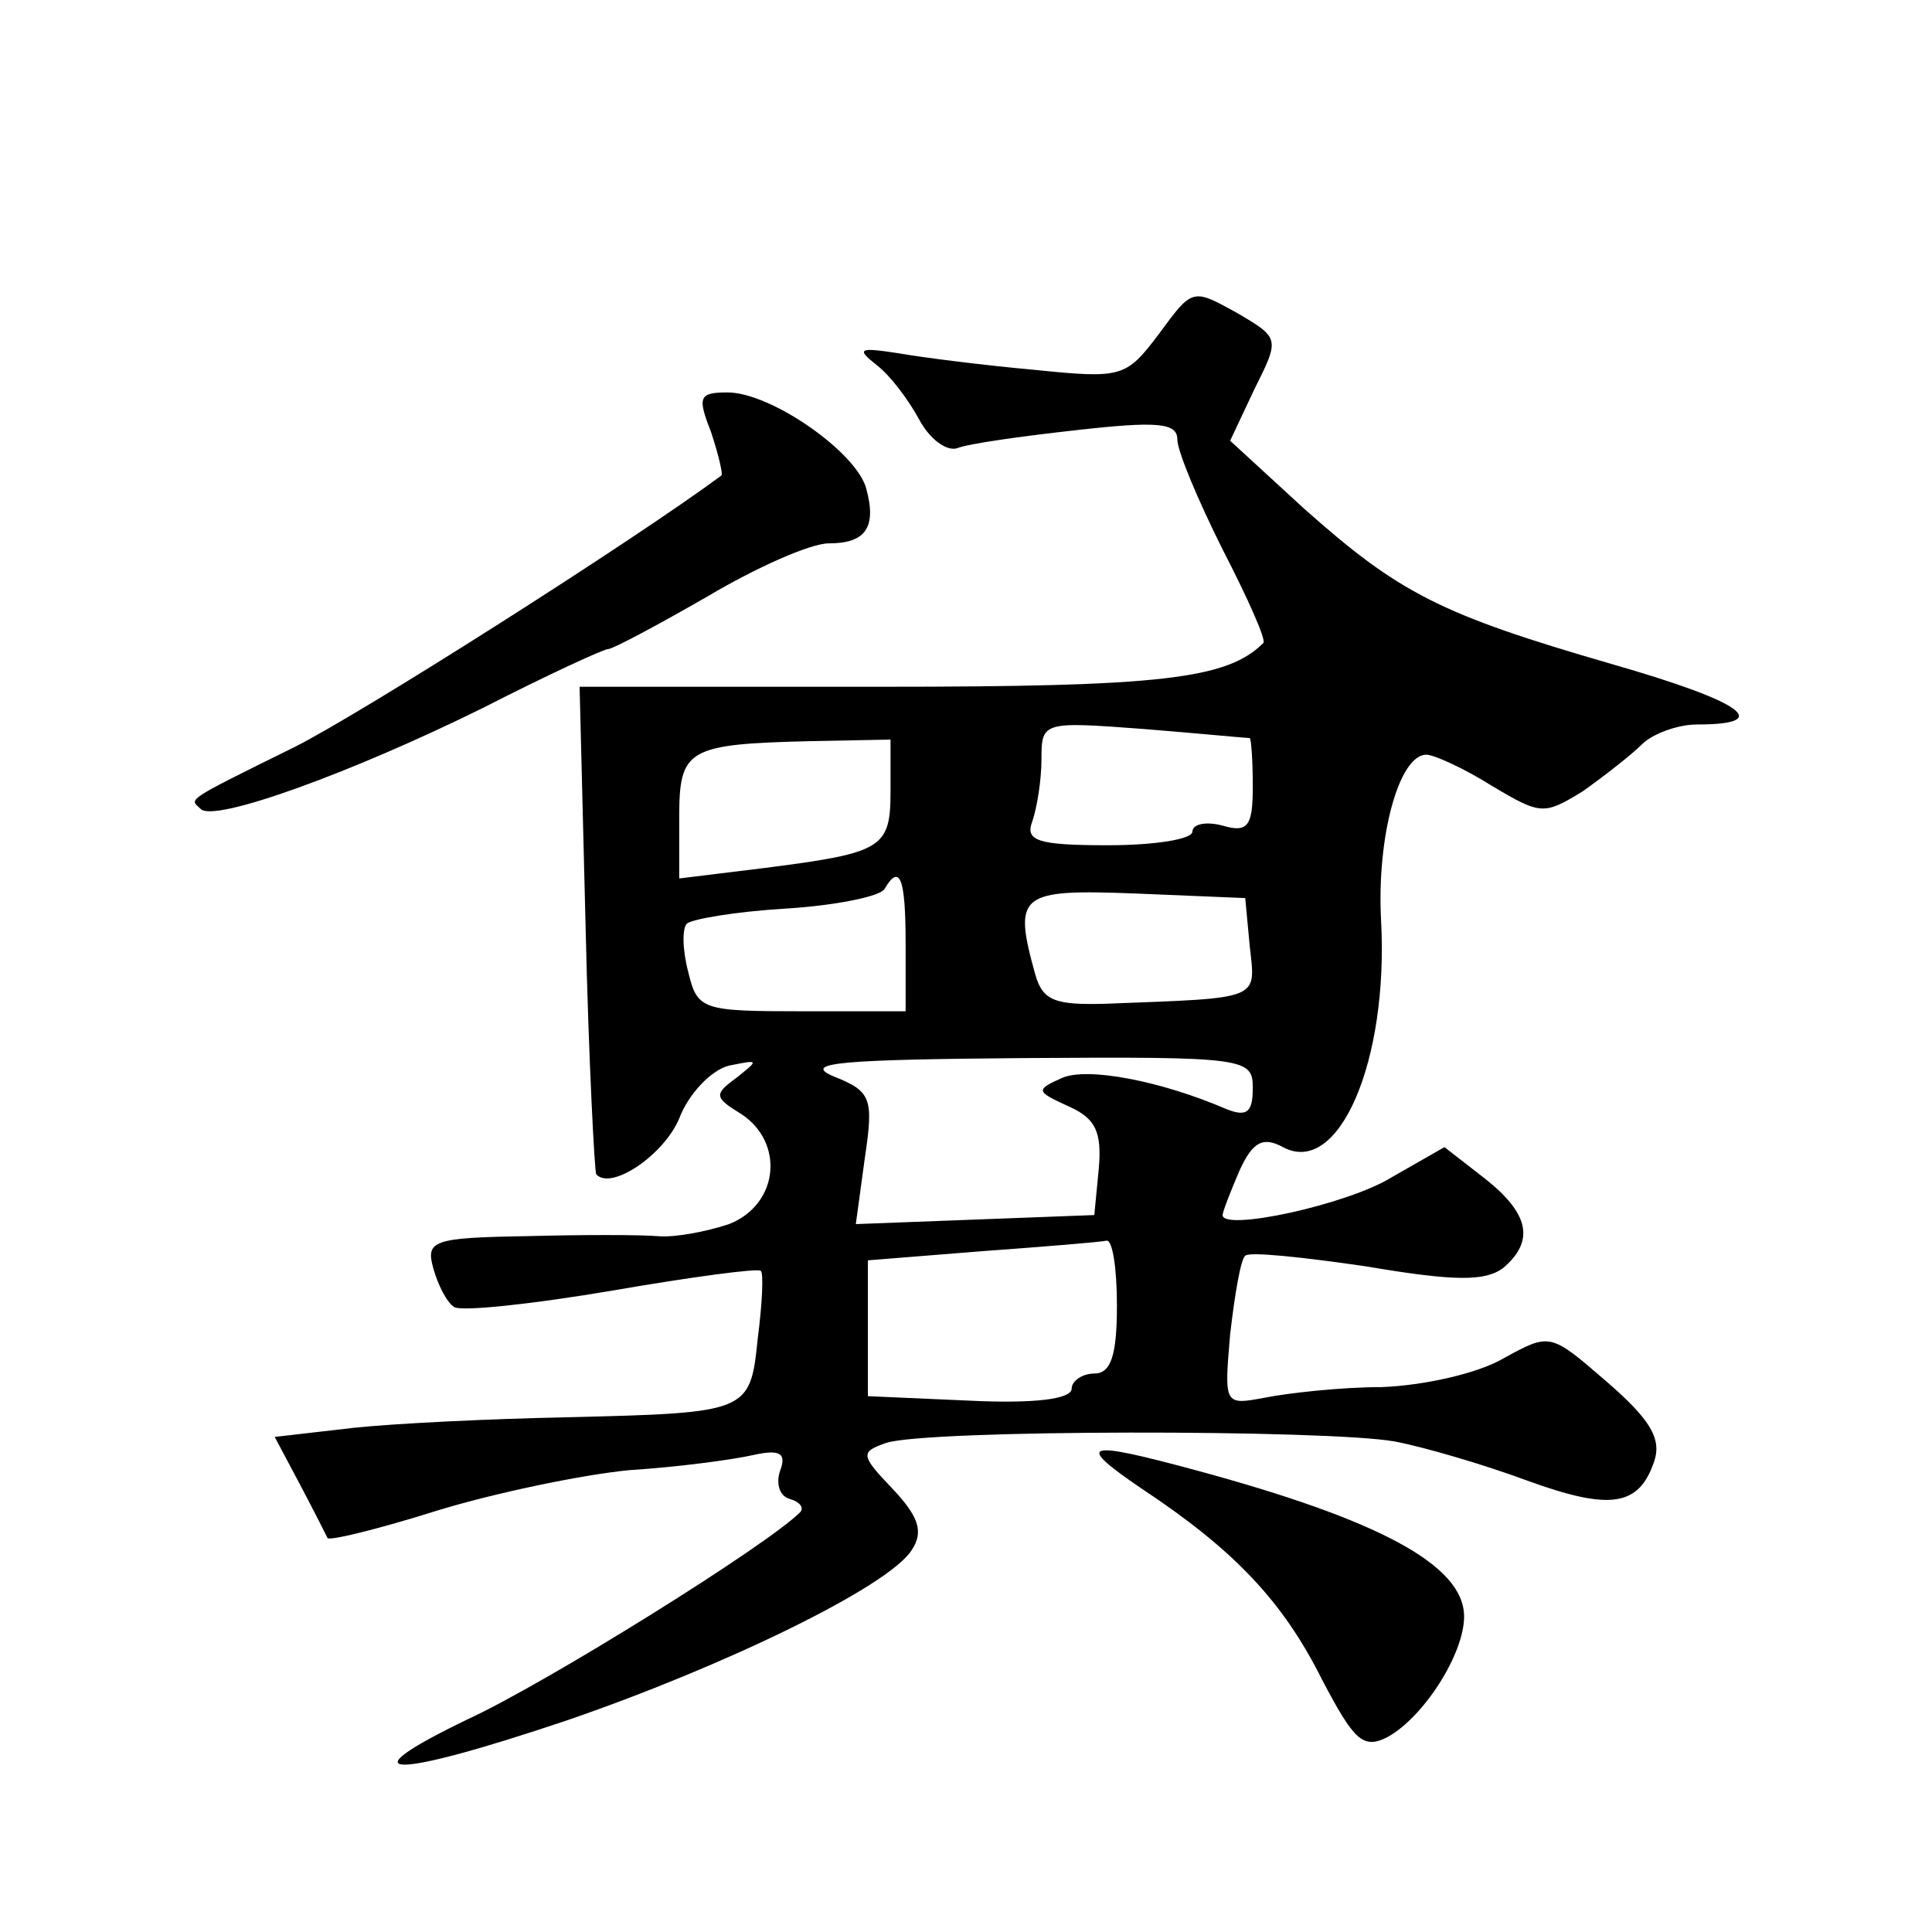
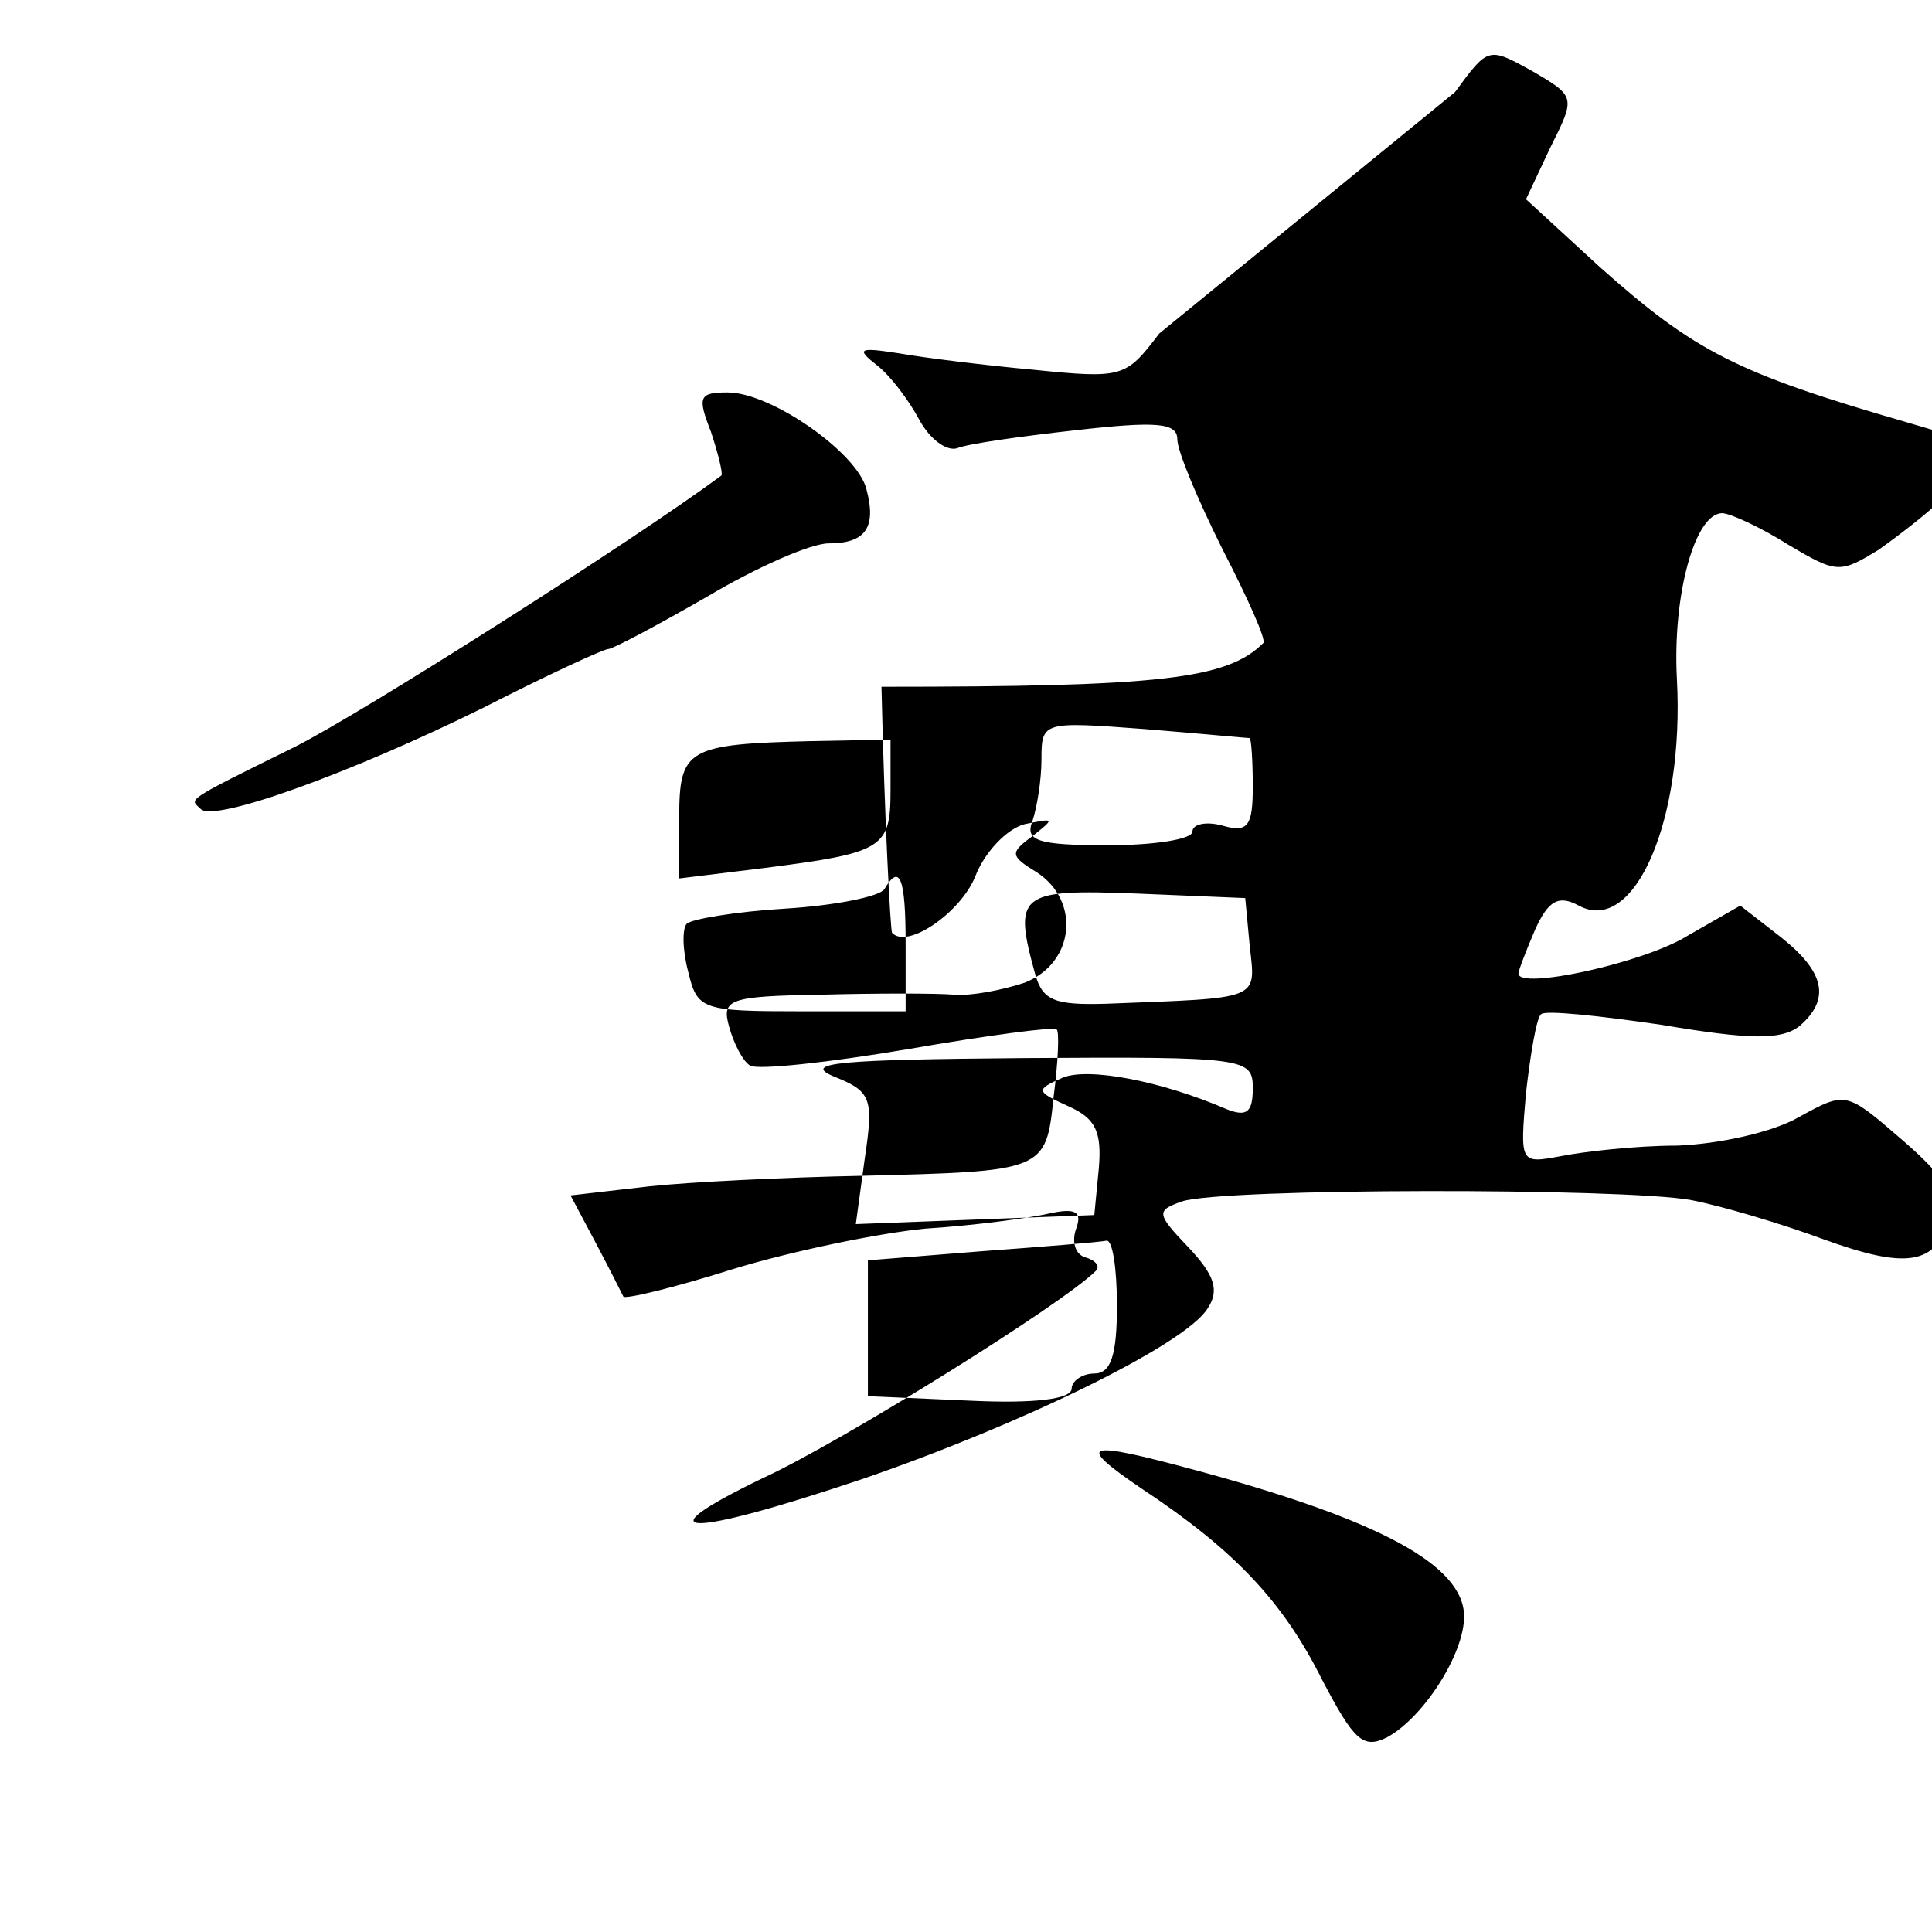
<svg xmlns="http://www.w3.org/2000/svg" version="1.0" width="128pt" height="128pt" viewBox="0 0 128 128" preserveAspectRatio="xMidYMid meet">
  <g transform="translate(0,128) scale(0.1,-0.1)" fill="#0" stroke="none">
-     <path d="M768 1059 c-22 -29 -24 -30 -83 -24 -33 3 -73 8 -90 11 -26 4 -28 3 -14 -8 9 -7 21 -23 28 -36 7 -13 18 -21 25 -19 7 3 43 8 79 12 53 6 67 5 67 -6 0 -8 14 -41 30 -73 17 -33 29 -60 27 -62 -24 -24 -68 -29 -253 -29 l-200 0 4 -160 c2 -88 6 -162 7 -163 10 -11 45 13 55 37 6 16 21 32 33 35 20 4 20 4 5 -8 -15 -11 -15 -13 3 -24 29 -19 25 -60 -8 -73 -15 -5 -36 -9 -47 -8 -12 1 -51 1 -88 0 -61 -1 -66 -3 -61 -21 3 -11 9 -23 14 -26 5 -3 52 2 105 11 52 9 97 15 98 13 2 -1 1 -22 -2 -45 -5 -49 -6 -49 -127 -52 -50 -1 -113 -4 -141 -7 l-52 -6 17 -32 c9 -17 17 -33 18 -35 1 -2 34 6 72 18 39 12 97 24 128 27 32 2 69 7 82 10 18 4 22 1 18 -10 -3 -8 -1 -17 6 -19 7 -2 10 -6 7 -9 -22 -22 -168 -113 -220 -137 -83 -40 -51 -40 65 -1 105 36 214 89 229 113 8 12 5 22 -13 41 -21 22 -21 24 -4 30 27 9 292 9 337 1 21 -4 61 -16 88 -26 55 -20 74 -17 84 13 5 15 -3 28 -32 53 -37 32 -37 32 -68 15 -17 -10 -53 -18 -81 -19 -27 0 -62 -4 -77 -7 -27 -5 -27 -5 -23 42 3 26 7 50 10 52 2 3 39 -1 80 -7 59 -10 79 -10 91 -1 21 18 17 36 -12 59 l-27 21 -35 -20 c-29 -18 -112 -36 -112 -25 0 2 5 15 11 29 9 20 16 23 29 16 37 -20 70 57 65 150 -3 56 12 110 30 110 5 0 25 -9 44 -21 32 -19 34 -19 60 -3 14 10 32 24 39 31 7 7 24 13 36 13 52 0 31 15 -56 40 -114 33 -141 47 -204 103 l-49 45 16 34 c17 34 17 34 -12 51 -29 16 -29 16 -51 -14z m60 -268 c1 -1 2 -15 2 -32 0 -26 -3 -31 -20 -26 -11 3 -20 1 -20 -4 0 -5 -25 -9 -56 -9 -47 0 -55 3 -50 16 3 9 6 27 6 41 0 25 1 25 68 20 37 -3 68 -6 70 -6z m-238 -35 c0 -38 -5 -41 -83 -51 l-57 -7 0 40 c0 46 5 49 88 51 l52 1 0 -34z m10 -101 l0 -45 -69 0 c-66 0 -69 1 -75 26 -4 15 -4 29 -1 32 3 3 32 8 65 10 33 2 63 8 66 13 10 17 14 8 14 -36z m228 -2 c4 -36 8 -34 -95 -38 -34 -1 -42 2 -47 19 -15 54 -11 57 67 54 l72 -3 3 -32z m2 -94 c0 -16 -4 -19 -17 -14 -44 19 -92 28 -109 21 -18 -8 -18 -9 4 -19 18 -8 22 -17 20 -41 l-3 -31 -79 -3 -79 -3 6 44 c6 40 4 44 -21 54 -21 9 6 11 126 12 148 1 152 0 152 -20z m-90 -144 c0 -33 -4 -45 -15 -45 -8 0 -15 -5 -15 -10 0 -7 -25 -10 -67 -8 l-68 3 0 45 0 45 75 6 c41 3 78 6 83 7 4 1 7 -18 7 -43z M471 994 c5 -15 8 -28 7 -29 -58 -43 -239 -158 -283 -180 -75 -37 -69 -34 -62 -41 9 -9 100 24 187 67 43 22 80 39 83 39 3 0 33 16 66 35 32 19 68 35 80 35 24 0 32 10 25 36 -6 24 -63 64 -92 64 -19 0 -20 -3 -11 -26z M756 294 c62 -41 94 -75 120 -127 21 -40 27 -46 43 -38 24 13 51 55 51 80 0 34 -56 64 -178 97 -74 20 -80 18 -36 -12z" />
+     <path d="M768 1059 c-22 -29 -24 -30 -83 -24 -33 3 -73 8 -90 11 -26 4 -28 3 -14 -8 9 -7 21 -23 28 -36 7 -13 18 -21 25 -19 7 3 43 8 79 12 53 6 67 5 67 -6 0 -8 14 -41 30 -73 17 -33 29 -60 27 -62 -24 -24 -68 -29 -253 -29 c2 -88 6 -162 7 -163 10 -11 45 13 55 37 6 16 21 32 33 35 20 4 20 4 5 -8 -15 -11 -15 -13 3 -24 29 -19 25 -60 -8 -73 -15 -5 -36 -9 -47 -8 -12 1 -51 1 -88 0 -61 -1 -66 -3 -61 -21 3 -11 9 -23 14 -26 5 -3 52 2 105 11 52 9 97 15 98 13 2 -1 1 -22 -2 -45 -5 -49 -6 -49 -127 -52 -50 -1 -113 -4 -141 -7 l-52 -6 17 -32 c9 -17 17 -33 18 -35 1 -2 34 6 72 18 39 12 97 24 128 27 32 2 69 7 82 10 18 4 22 1 18 -10 -3 -8 -1 -17 6 -19 7 -2 10 -6 7 -9 -22 -22 -168 -113 -220 -137 -83 -40 -51 -40 65 -1 105 36 214 89 229 113 8 12 5 22 -13 41 -21 22 -21 24 -4 30 27 9 292 9 337 1 21 -4 61 -16 88 -26 55 -20 74 -17 84 13 5 15 -3 28 -32 53 -37 32 -37 32 -68 15 -17 -10 -53 -18 -81 -19 -27 0 -62 -4 -77 -7 -27 -5 -27 -5 -23 42 3 26 7 50 10 52 2 3 39 -1 80 -7 59 -10 79 -10 91 -1 21 18 17 36 -12 59 l-27 21 -35 -20 c-29 -18 -112 -36 -112 -25 0 2 5 15 11 29 9 20 16 23 29 16 37 -20 70 57 65 150 -3 56 12 110 30 110 5 0 25 -9 44 -21 32 -19 34 -19 60 -3 14 10 32 24 39 31 7 7 24 13 36 13 52 0 31 15 -56 40 -114 33 -141 47 -204 103 l-49 45 16 34 c17 34 17 34 -12 51 -29 16 -29 16 -51 -14z m60 -268 c1 -1 2 -15 2 -32 0 -26 -3 -31 -20 -26 -11 3 -20 1 -20 -4 0 -5 -25 -9 -56 -9 -47 0 -55 3 -50 16 3 9 6 27 6 41 0 25 1 25 68 20 37 -3 68 -6 70 -6z m-238 -35 c0 -38 -5 -41 -83 -51 l-57 -7 0 40 c0 46 5 49 88 51 l52 1 0 -34z m10 -101 l0 -45 -69 0 c-66 0 -69 1 -75 26 -4 15 -4 29 -1 32 3 3 32 8 65 10 33 2 63 8 66 13 10 17 14 8 14 -36z m228 -2 c4 -36 8 -34 -95 -38 -34 -1 -42 2 -47 19 -15 54 -11 57 67 54 l72 -3 3 -32z m2 -94 c0 -16 -4 -19 -17 -14 -44 19 -92 28 -109 21 -18 -8 -18 -9 4 -19 18 -8 22 -17 20 -41 l-3 -31 -79 -3 -79 -3 6 44 c6 40 4 44 -21 54 -21 9 6 11 126 12 148 1 152 0 152 -20z m-90 -144 c0 -33 -4 -45 -15 -45 -8 0 -15 -5 -15 -10 0 -7 -25 -10 -67 -8 l-68 3 0 45 0 45 75 6 c41 3 78 6 83 7 4 1 7 -18 7 -43z M471 994 c5 -15 8 -28 7 -29 -58 -43 -239 -158 -283 -180 -75 -37 -69 -34 -62 -41 9 -9 100 24 187 67 43 22 80 39 83 39 3 0 33 16 66 35 32 19 68 35 80 35 24 0 32 10 25 36 -6 24 -63 64 -92 64 -19 0 -20 -3 -11 -26z M756 294 c62 -41 94 -75 120 -127 21 -40 27 -46 43 -38 24 13 51 55 51 80 0 34 -56 64 -178 97 -74 20 -80 18 -36 -12z" />
  </g>
</svg>